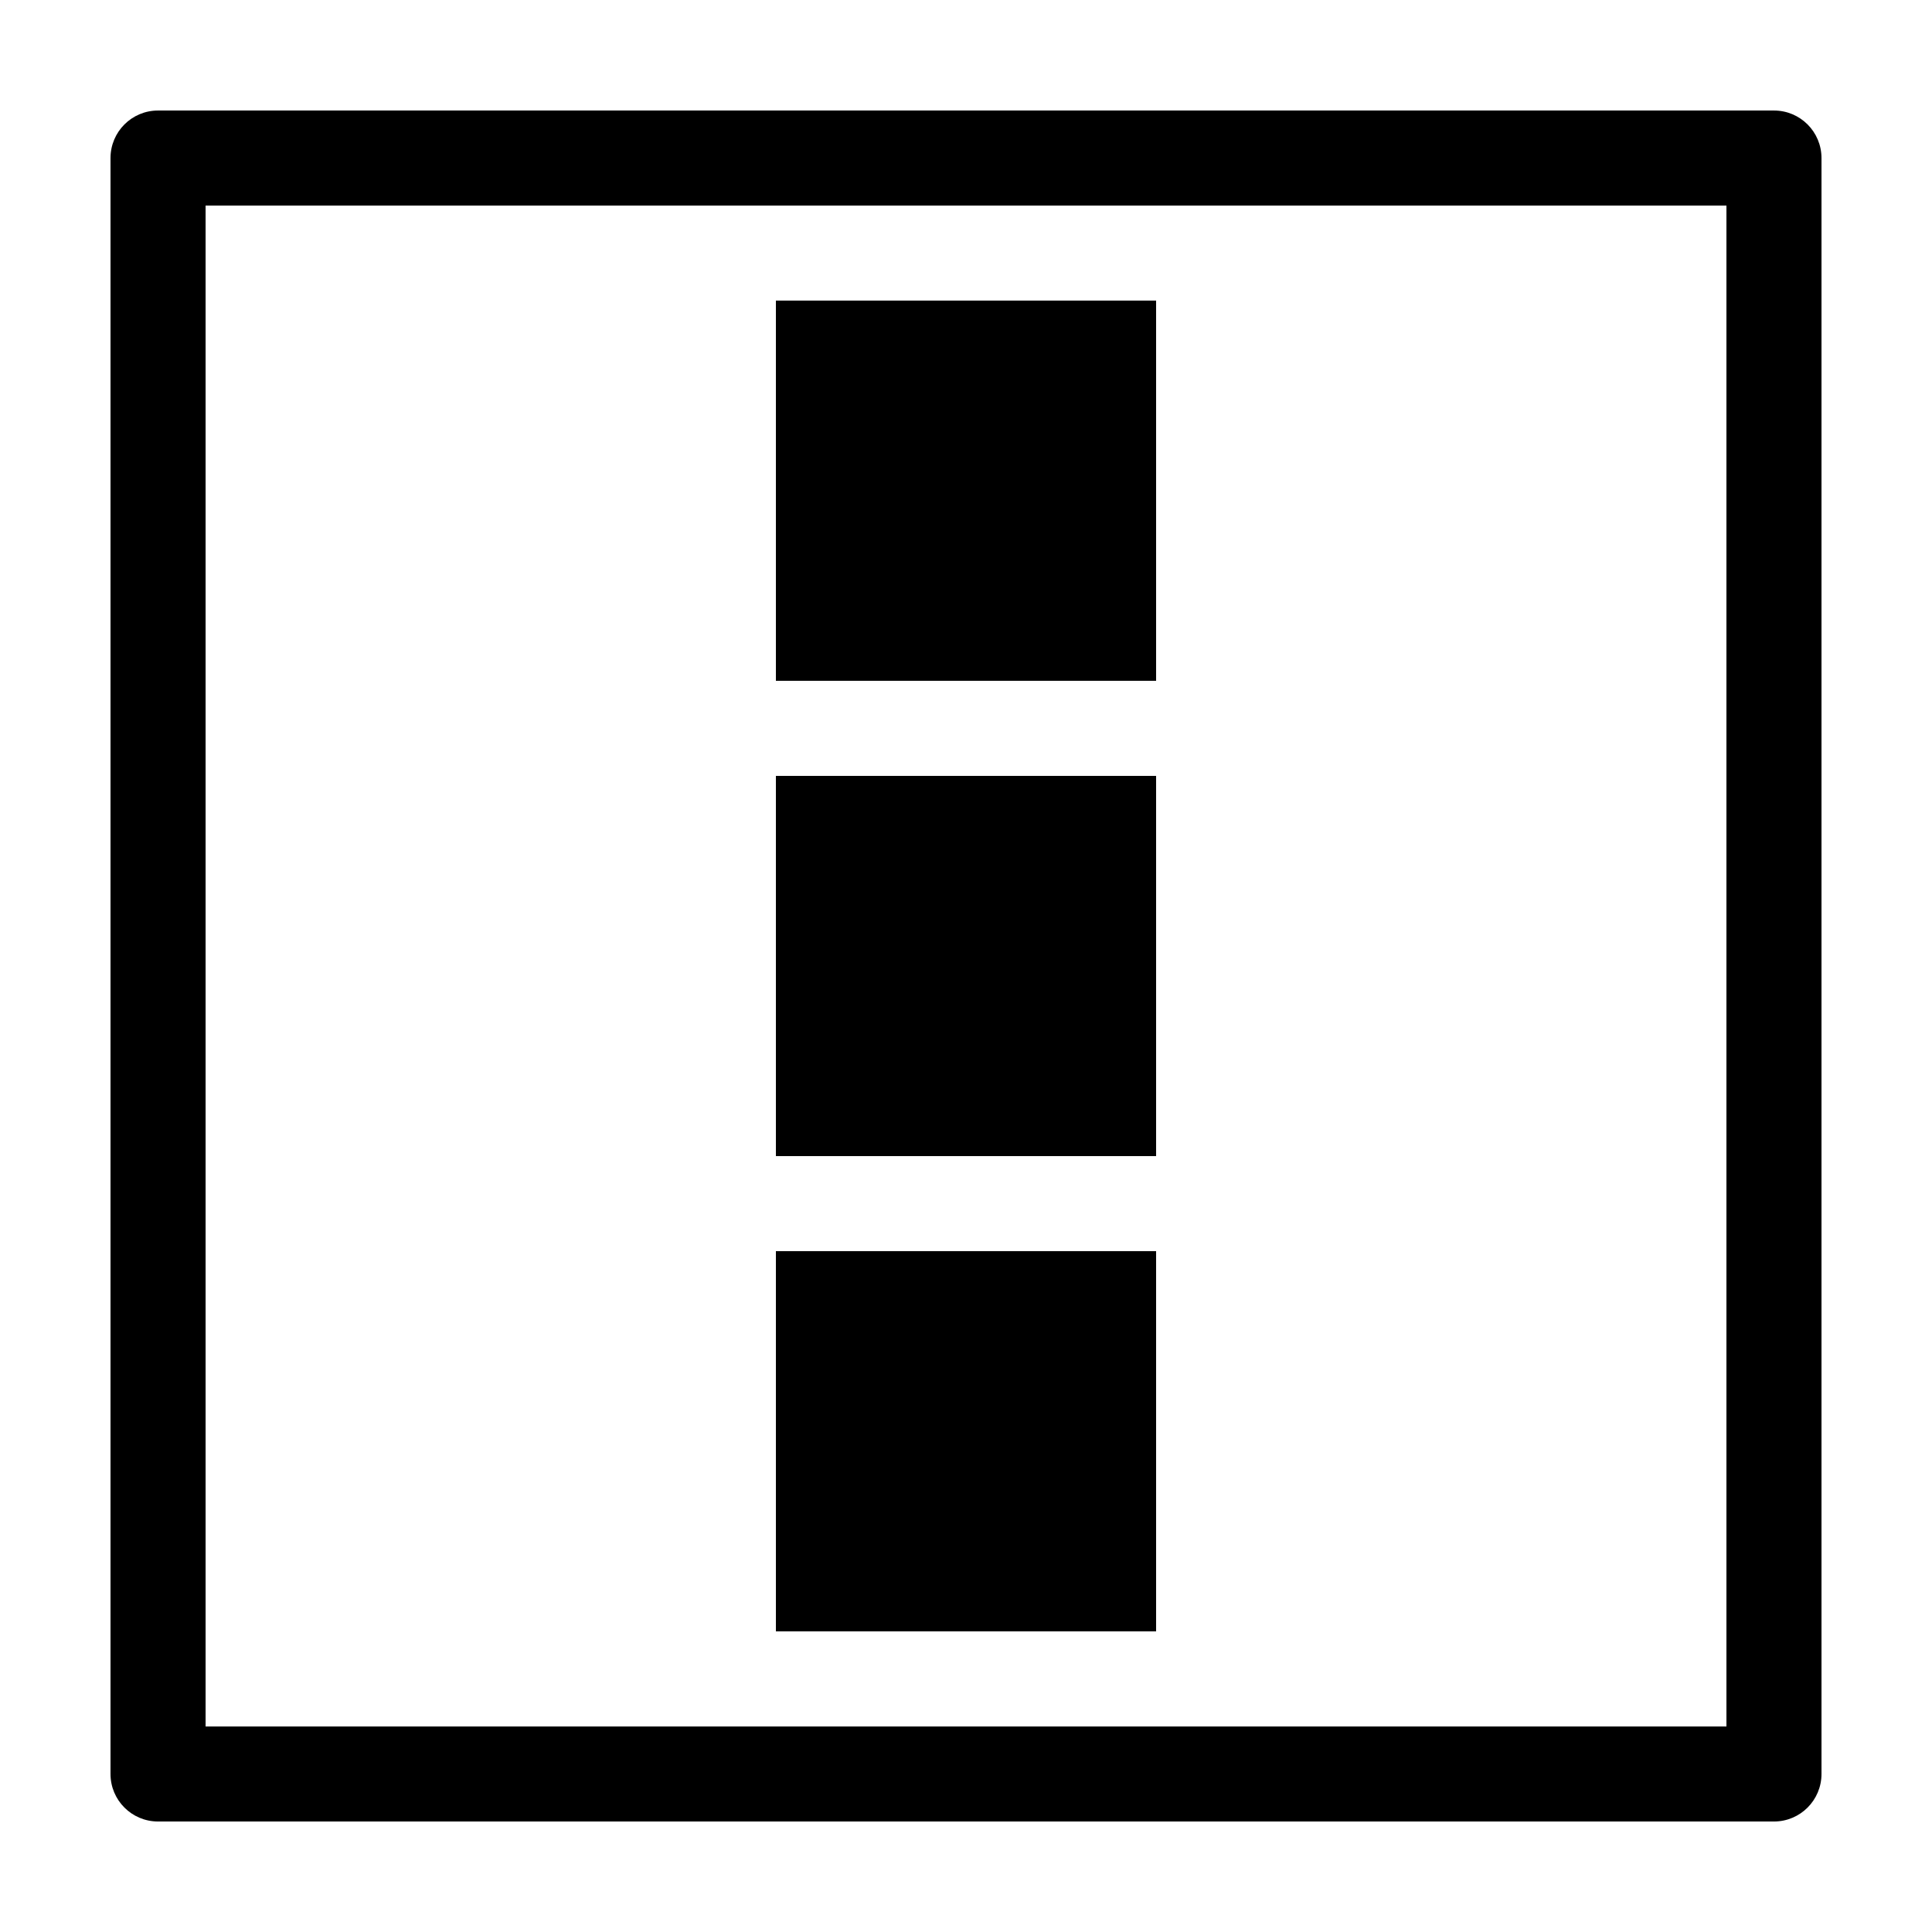
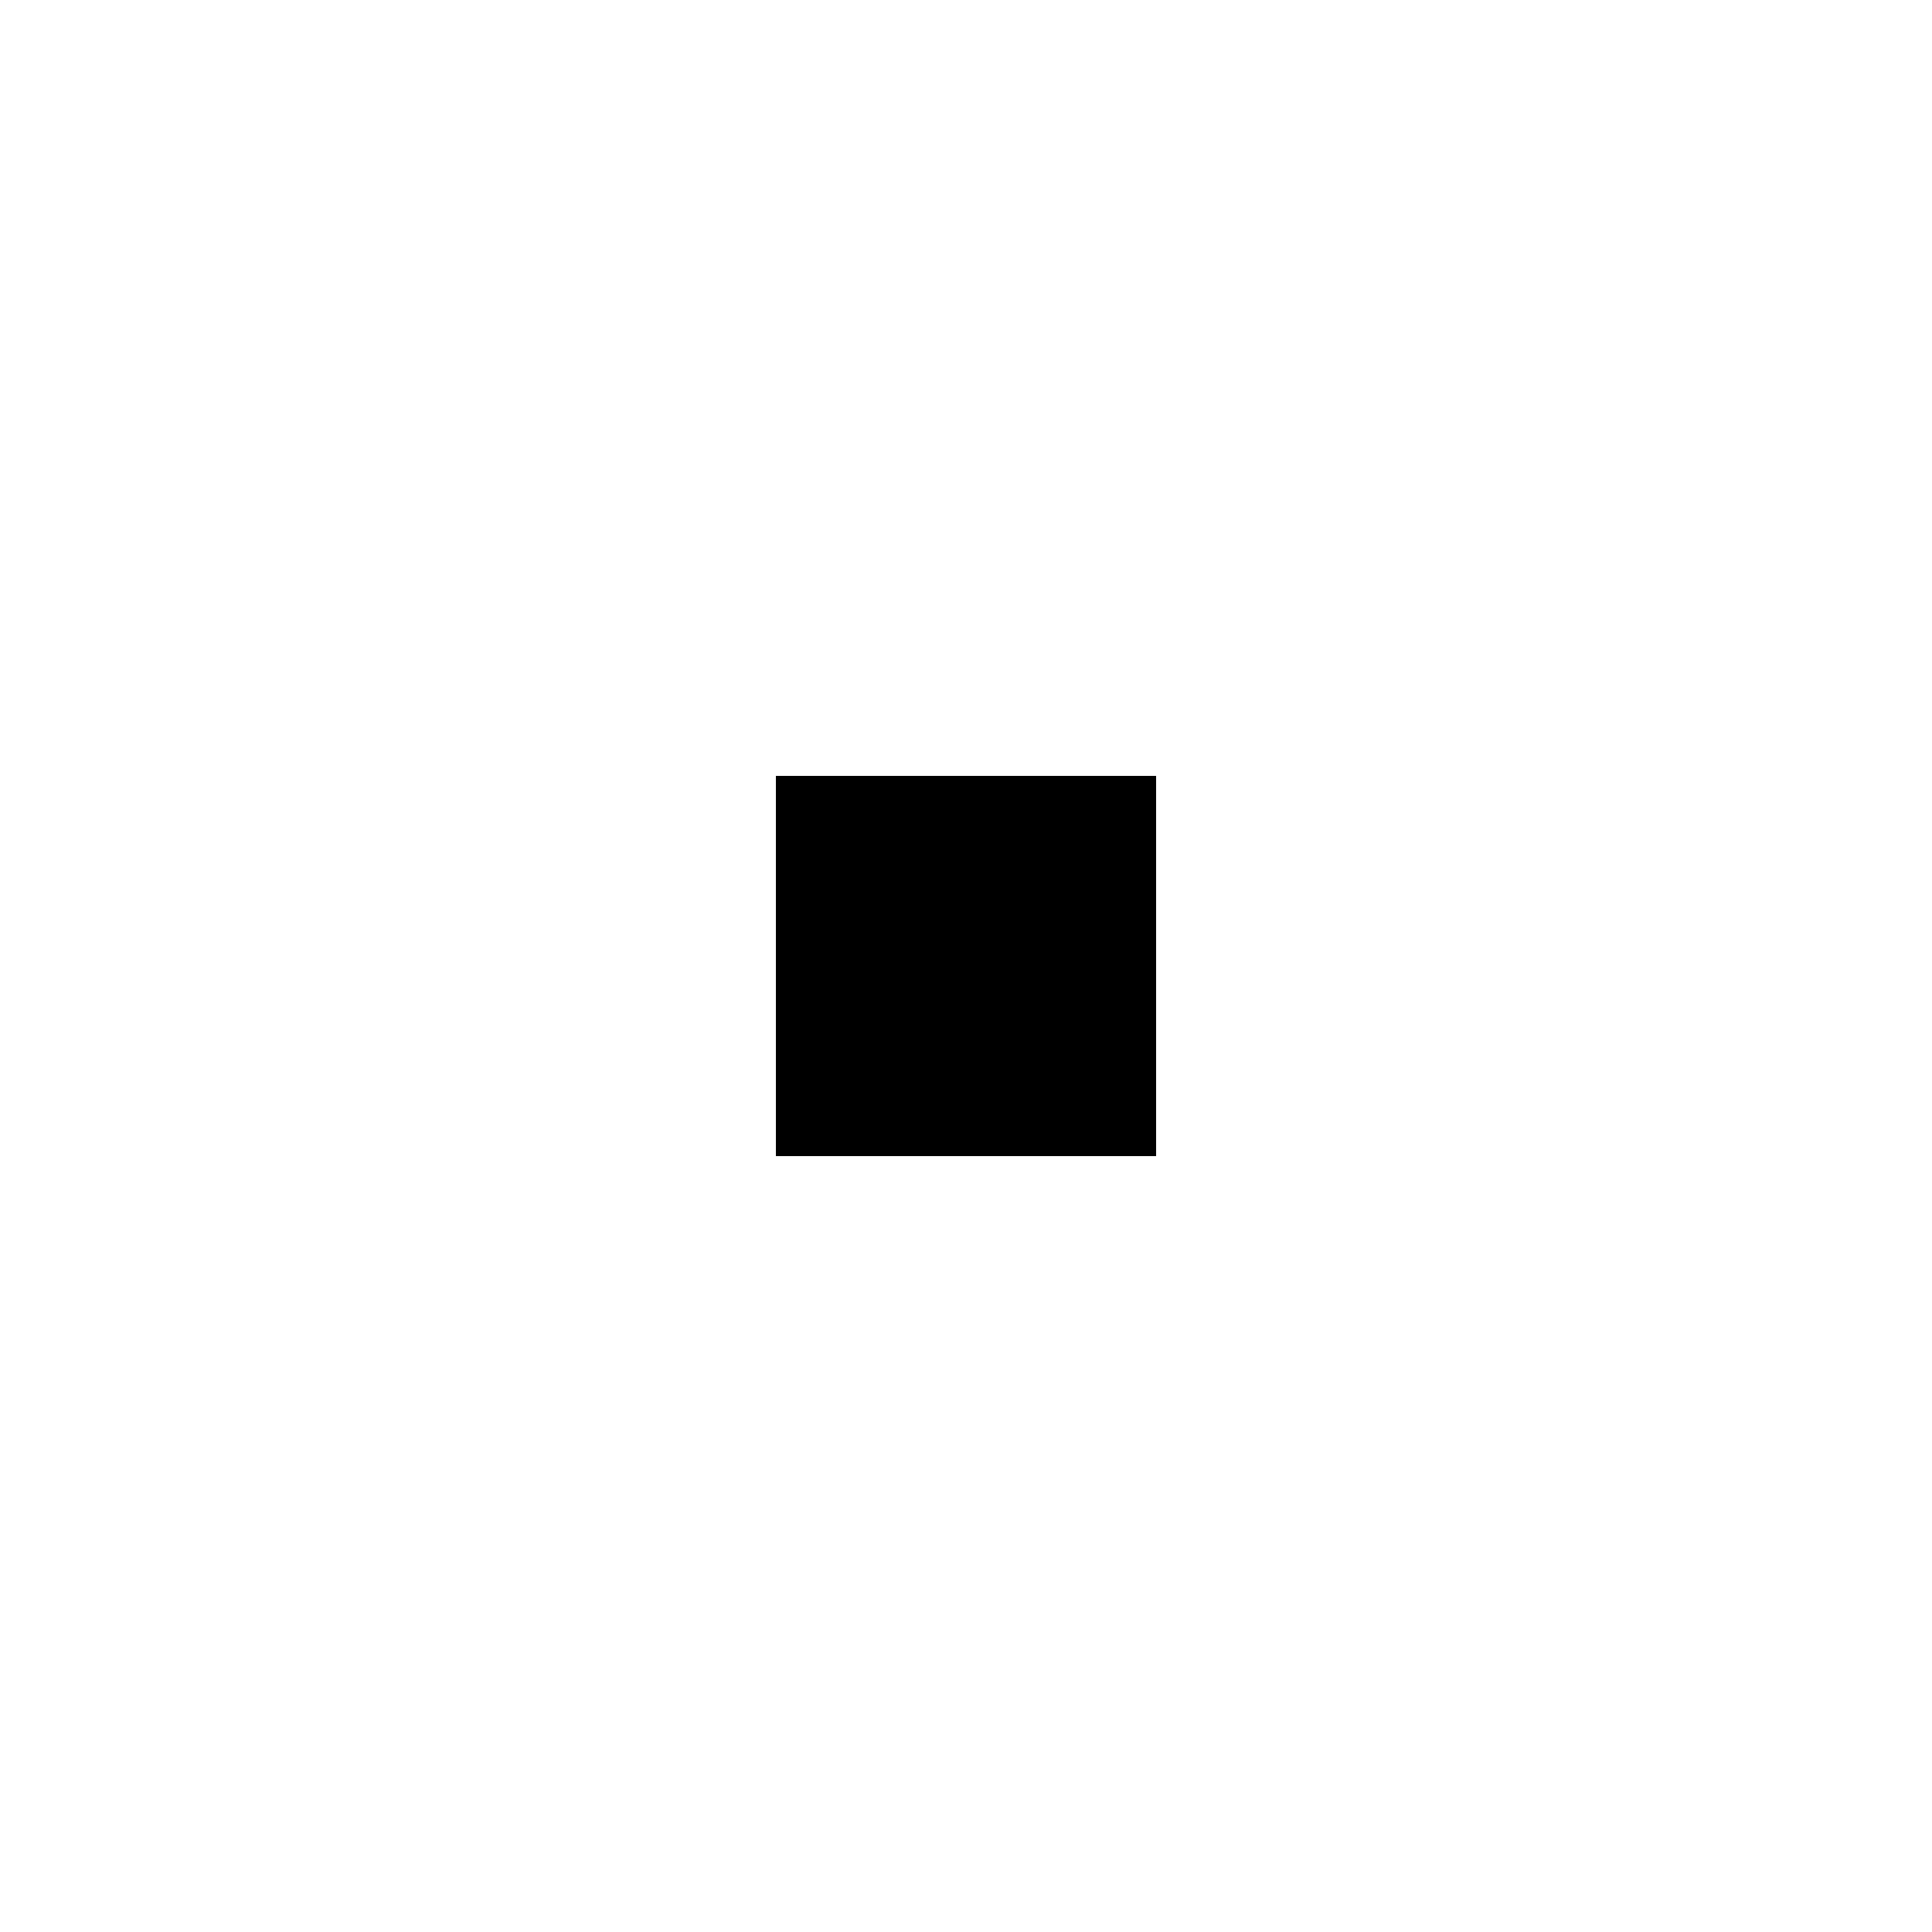
<svg xmlns="http://www.w3.org/2000/svg" fill="#000000" width="800px" height="800px" version="1.1" viewBox="144 144 512 512">
  <g>
-     <path d="m349.62 475.57h100.76v100.76h-100.76z" />
-     <path d="m349.62 223.66h100.76v100.76h-100.76z" />
    <path d="m349.62 349.62h100.76v100.76h-100.76z" />
-     <path d="m185.88 173.29c-6.957 0-12.594 5.637-12.594 12.594v428.24c0 6.957 5.637 12.594 12.594 12.594h428.24c6.957 0 12.594-5.637 12.594-12.594v-428.24c0-6.957-5.637-12.594-12.594-12.594zm12.594 25.191h403.05v403.05h-403.04v-403.05z" />
  </g>
</svg>